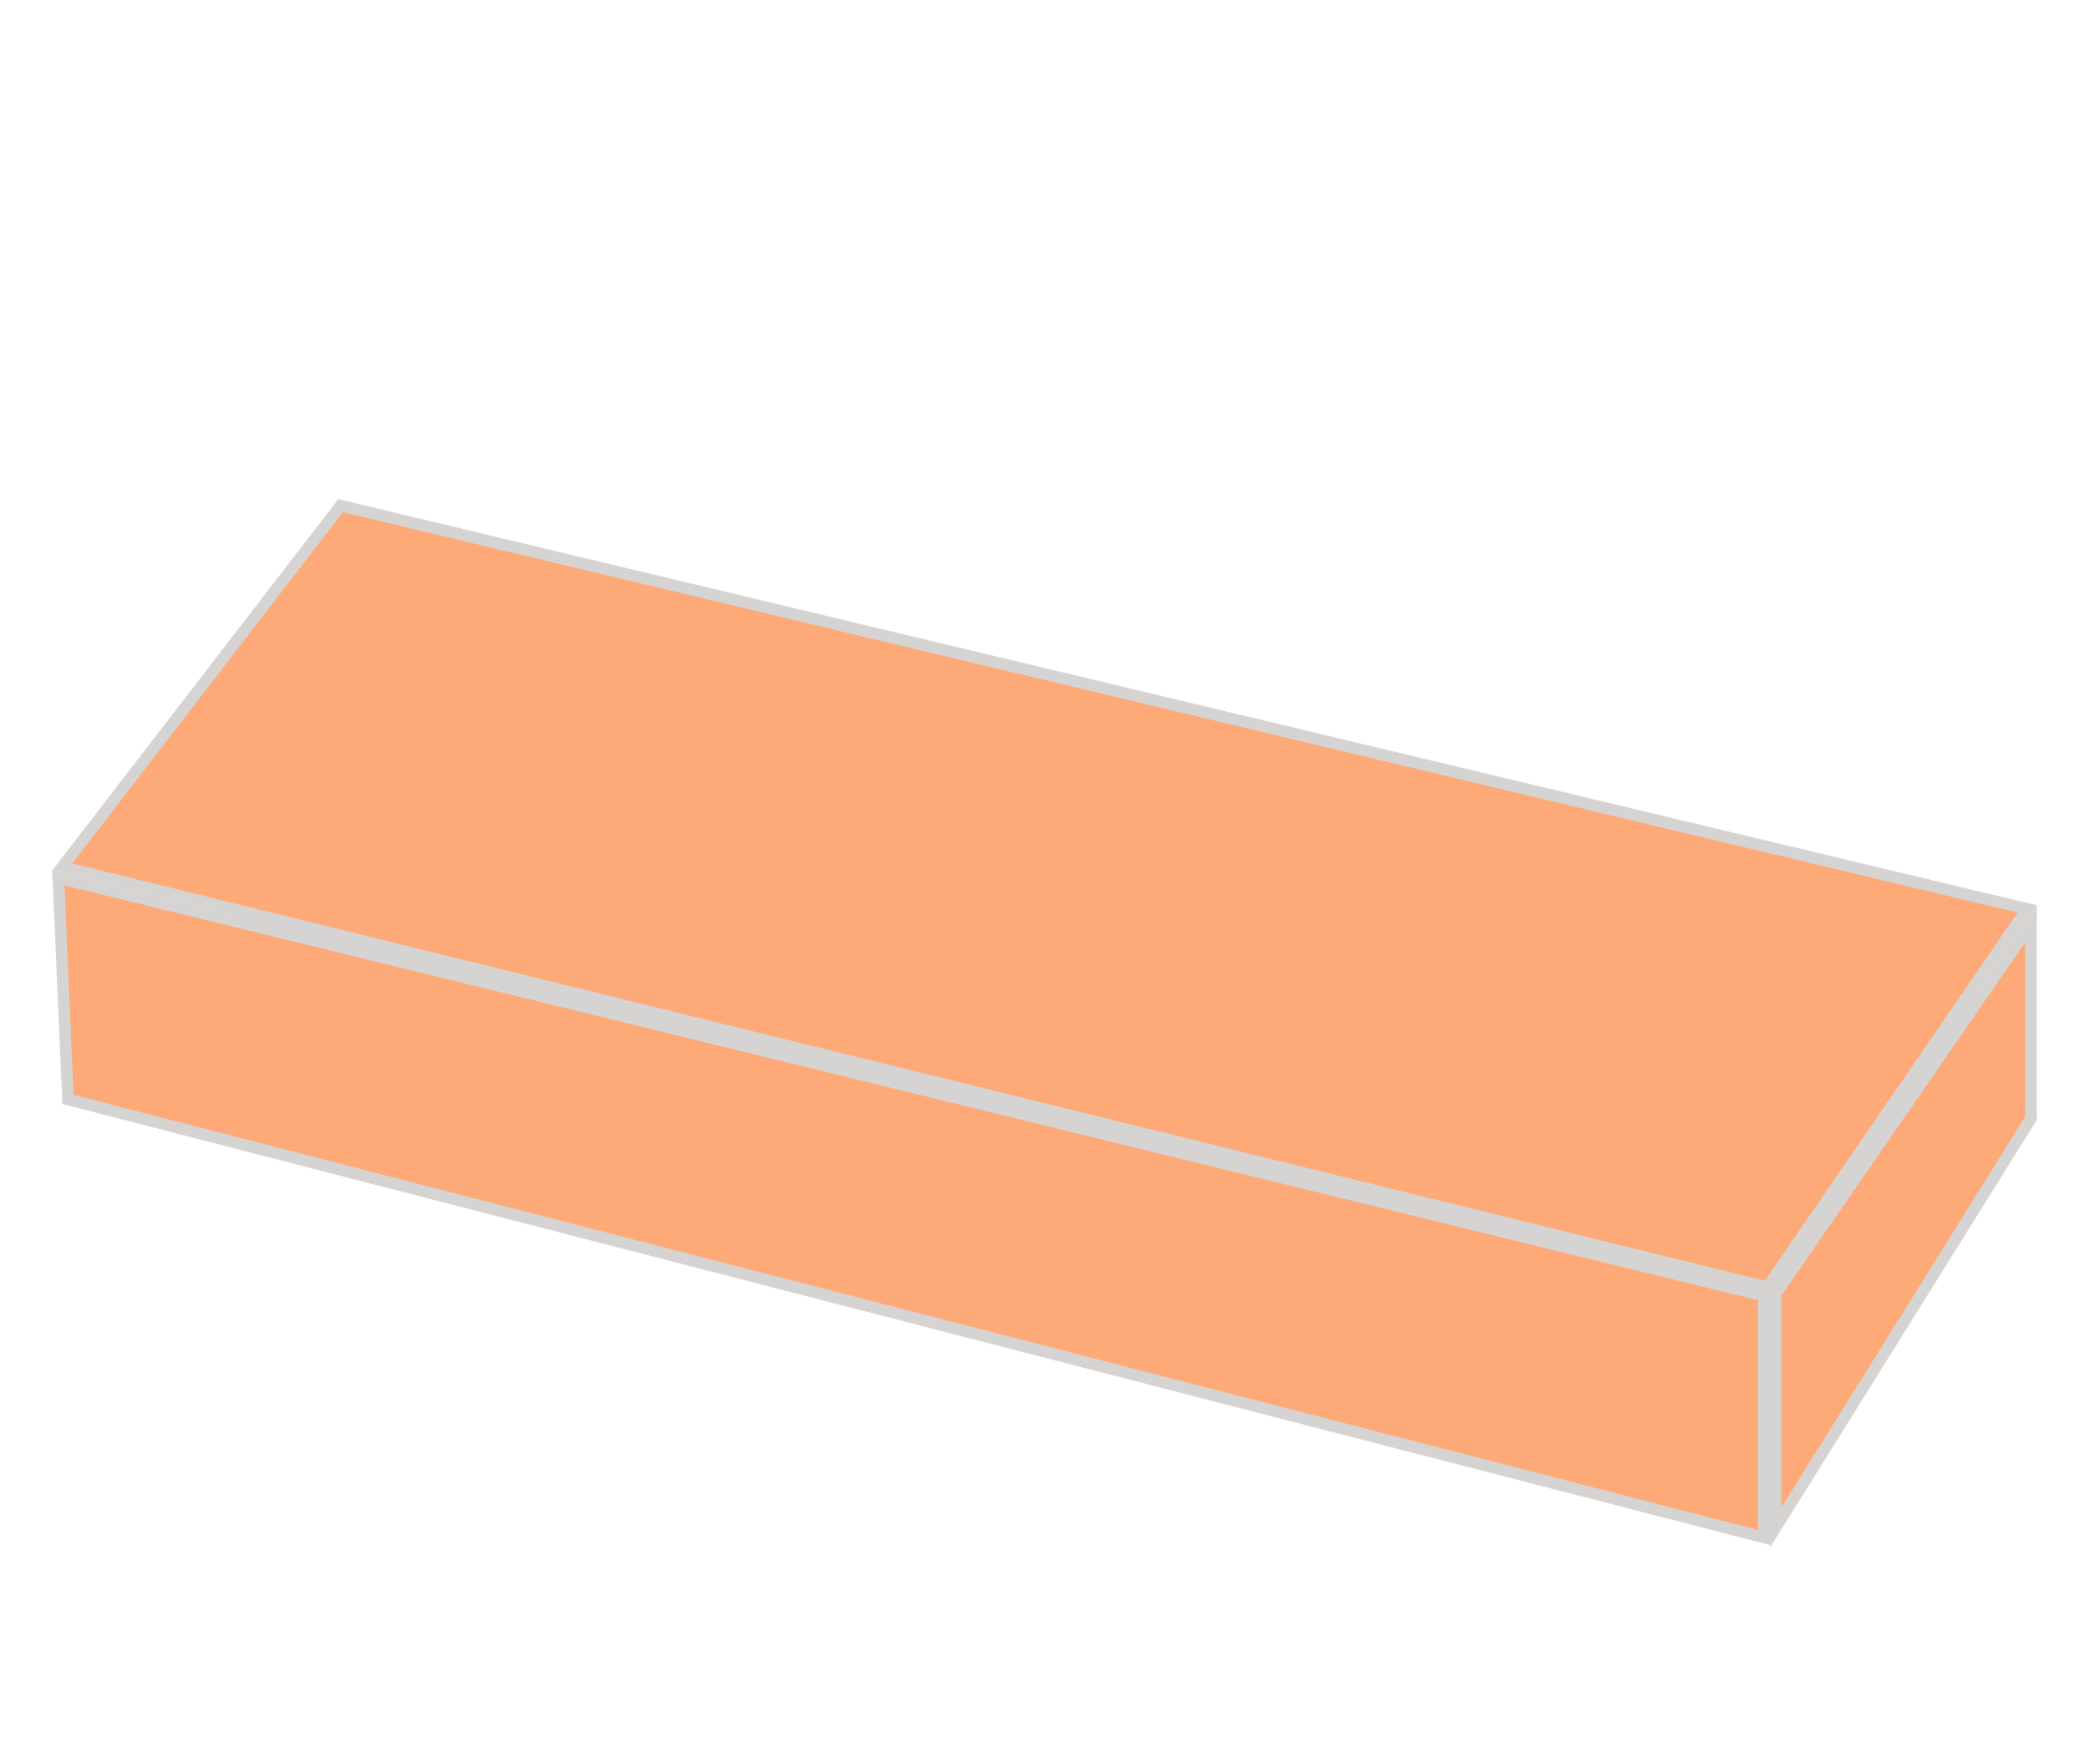
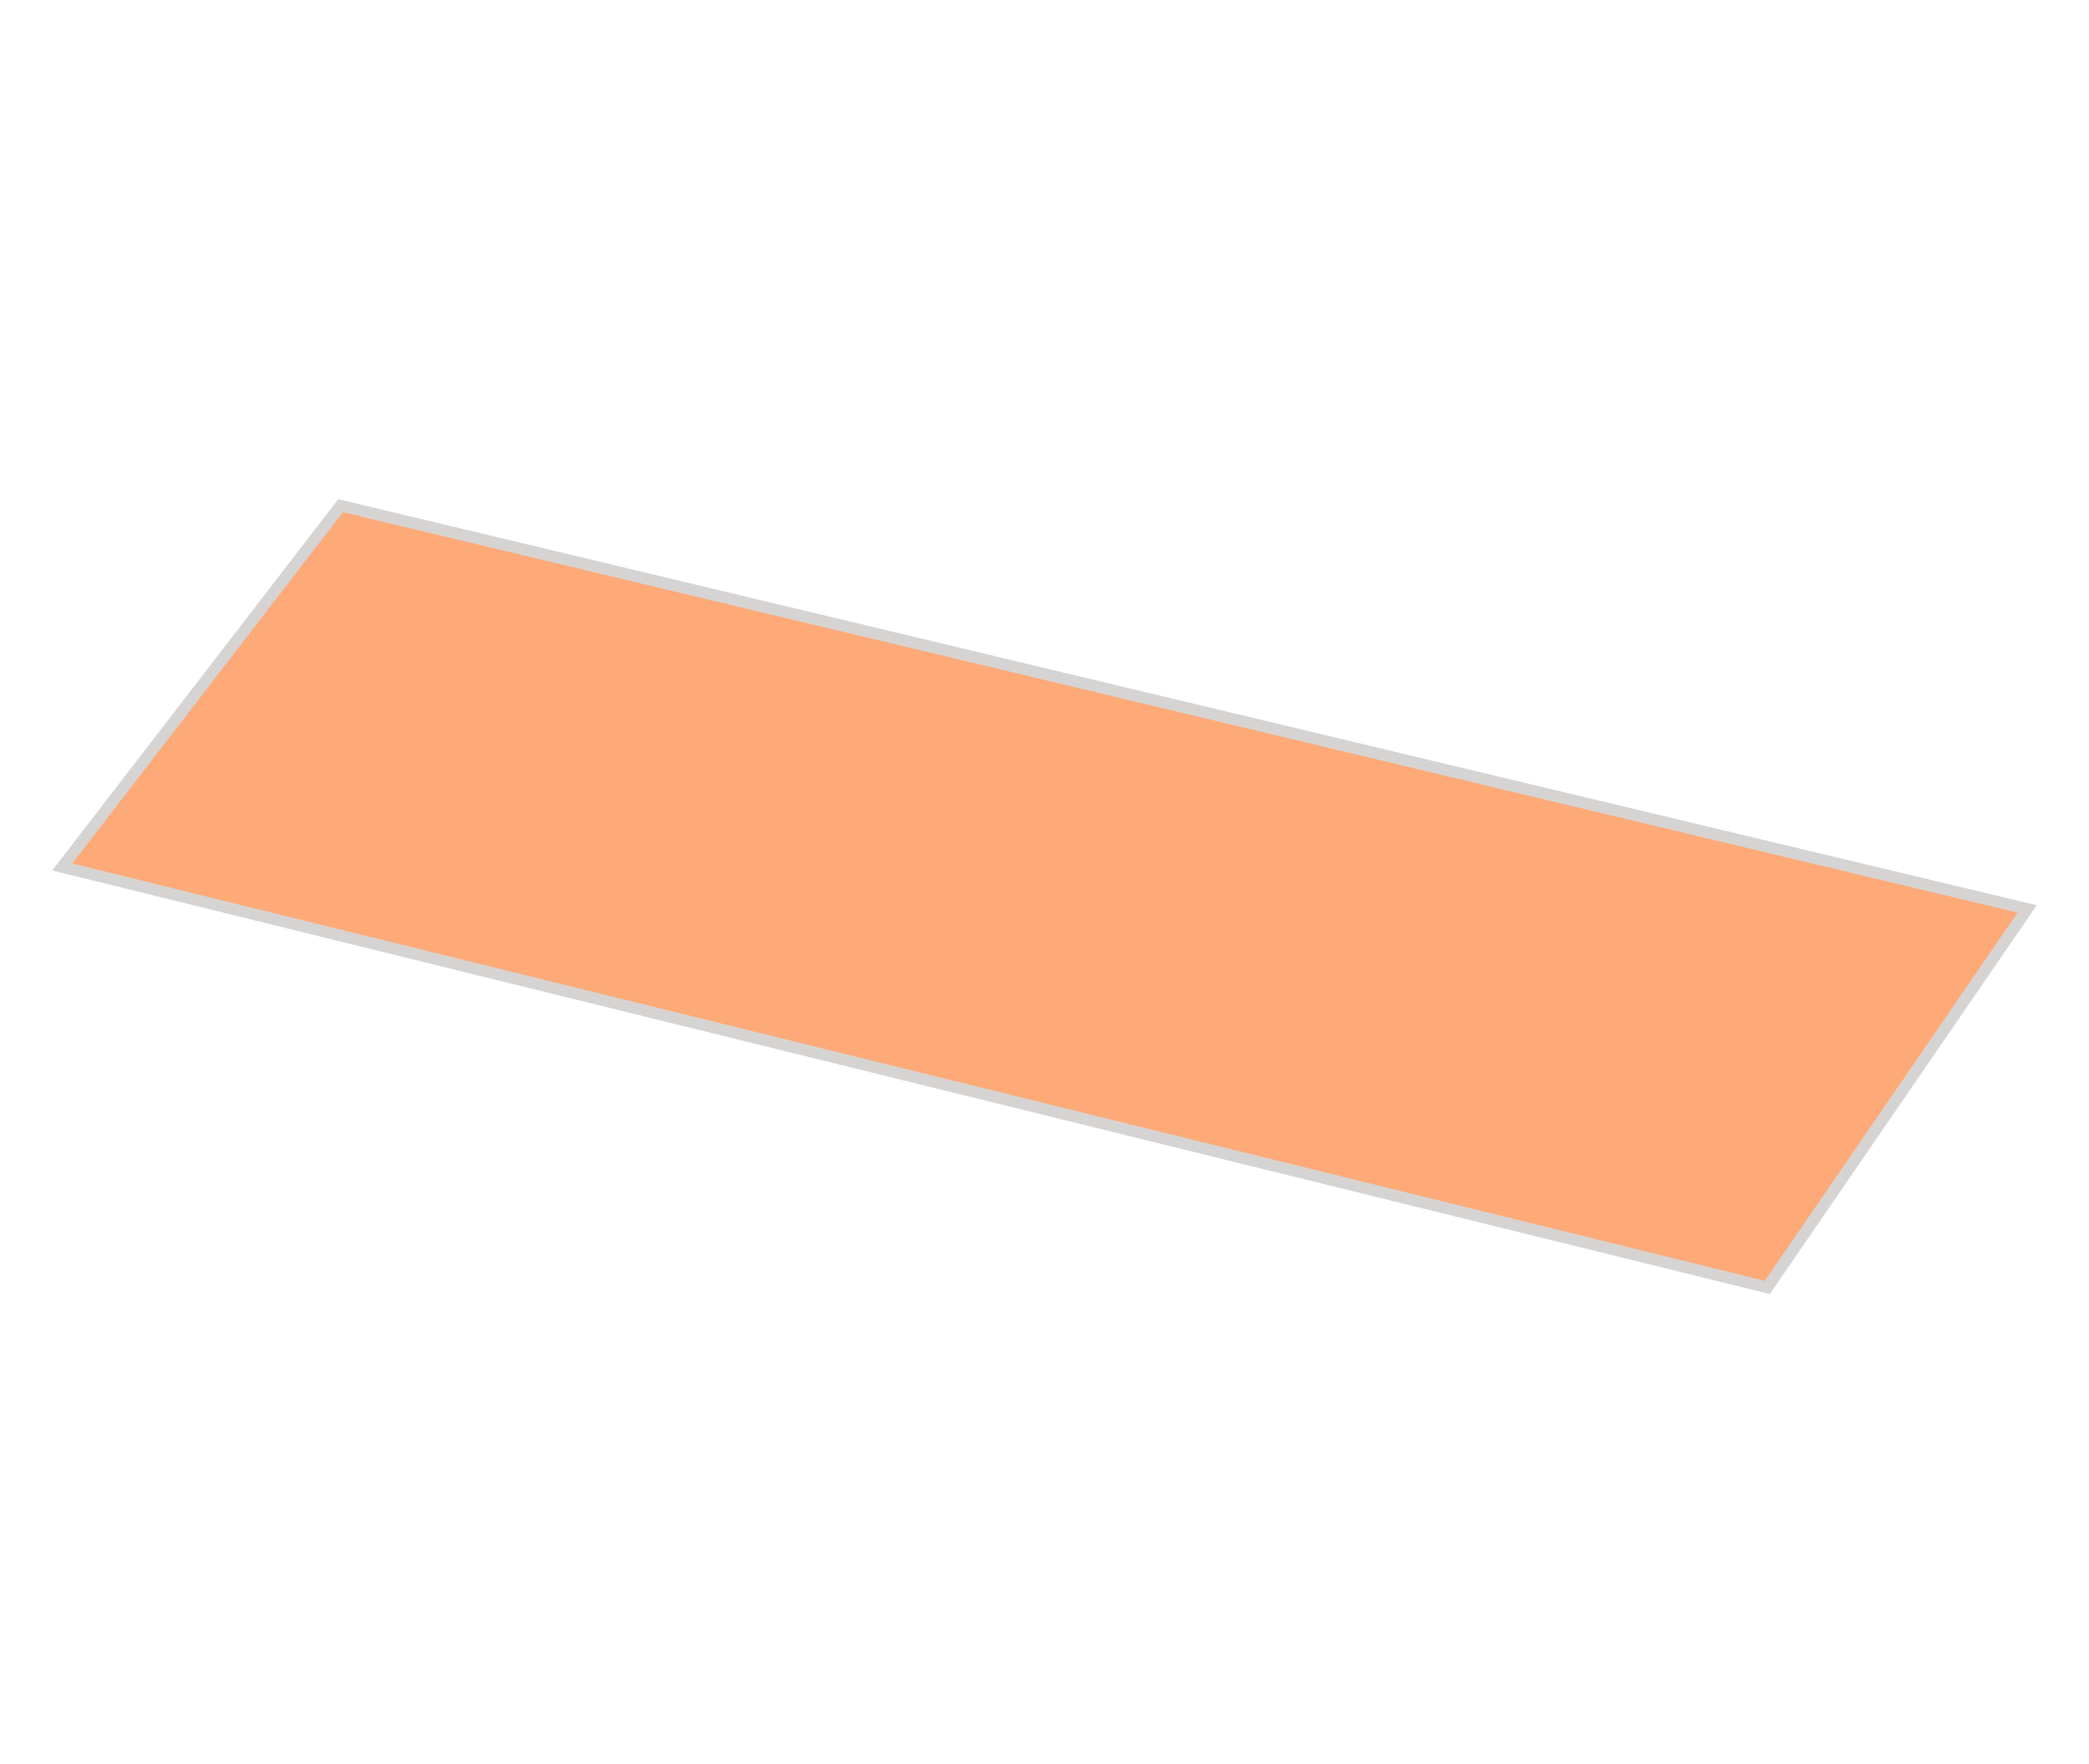
<svg xmlns="http://www.w3.org/2000/svg" width="90" height="76" viewBox="0 0 90 76" fill="none">
  <path data-figma-bg-blur-radius="12" d="M76.142 55.465L2.681 37.35L14.674 21.785L87.338 39.157L76.142 55.465Z" fill="#FC863F" fill-opacity="0.7" stroke="#D6D4D3" stroke-width="0.5" />
-   <path data-figma-bg-blur-radius="12" d="M75.999 55.821L75.999 66.239L2.929 47.366L2.513 37.822L75.999 55.821Z" fill="#FC863F" fill-opacity="0.7" stroke="#D6D4D3" stroke-width="0.5" />
-   <path data-figma-bg-blur-radius="12" d="M87.5 48.178L76.5 65.813L76.499 55.735L87.499 39.802L87.5 48.178Z" fill="#FC863F" fill-opacity="0.7" stroke="#D6D4D3" stroke-width="0.5" />
  <defs>
    <clipPath id="bgblur_0_1233_508_clip_path" transform="translate(9.75 -9.504)">
      <path d="M76.142 55.465L2.681 37.35L14.674 21.785L87.338 39.157L76.142 55.465Z" />
    </clipPath>
    <clipPath id="bgblur_1_1233_508_clip_path" transform="translate(9.75 -25.5)">
-       <path d="M75.999 55.821L75.999 66.239L2.929 47.366L2.513 37.822L75.999 55.821Z" />
-     </clipPath>
+       </clipPath>
    <clipPath id="bgblur_2_1233_508_clip_path" transform="translate(-64.25 -27)">
-       <path d="M87.5 48.178L76.5 65.813L76.499 55.735L87.499 39.802L87.5 48.178Z" />
-     </clipPath>
+       </clipPath>
  </defs>
</svg>